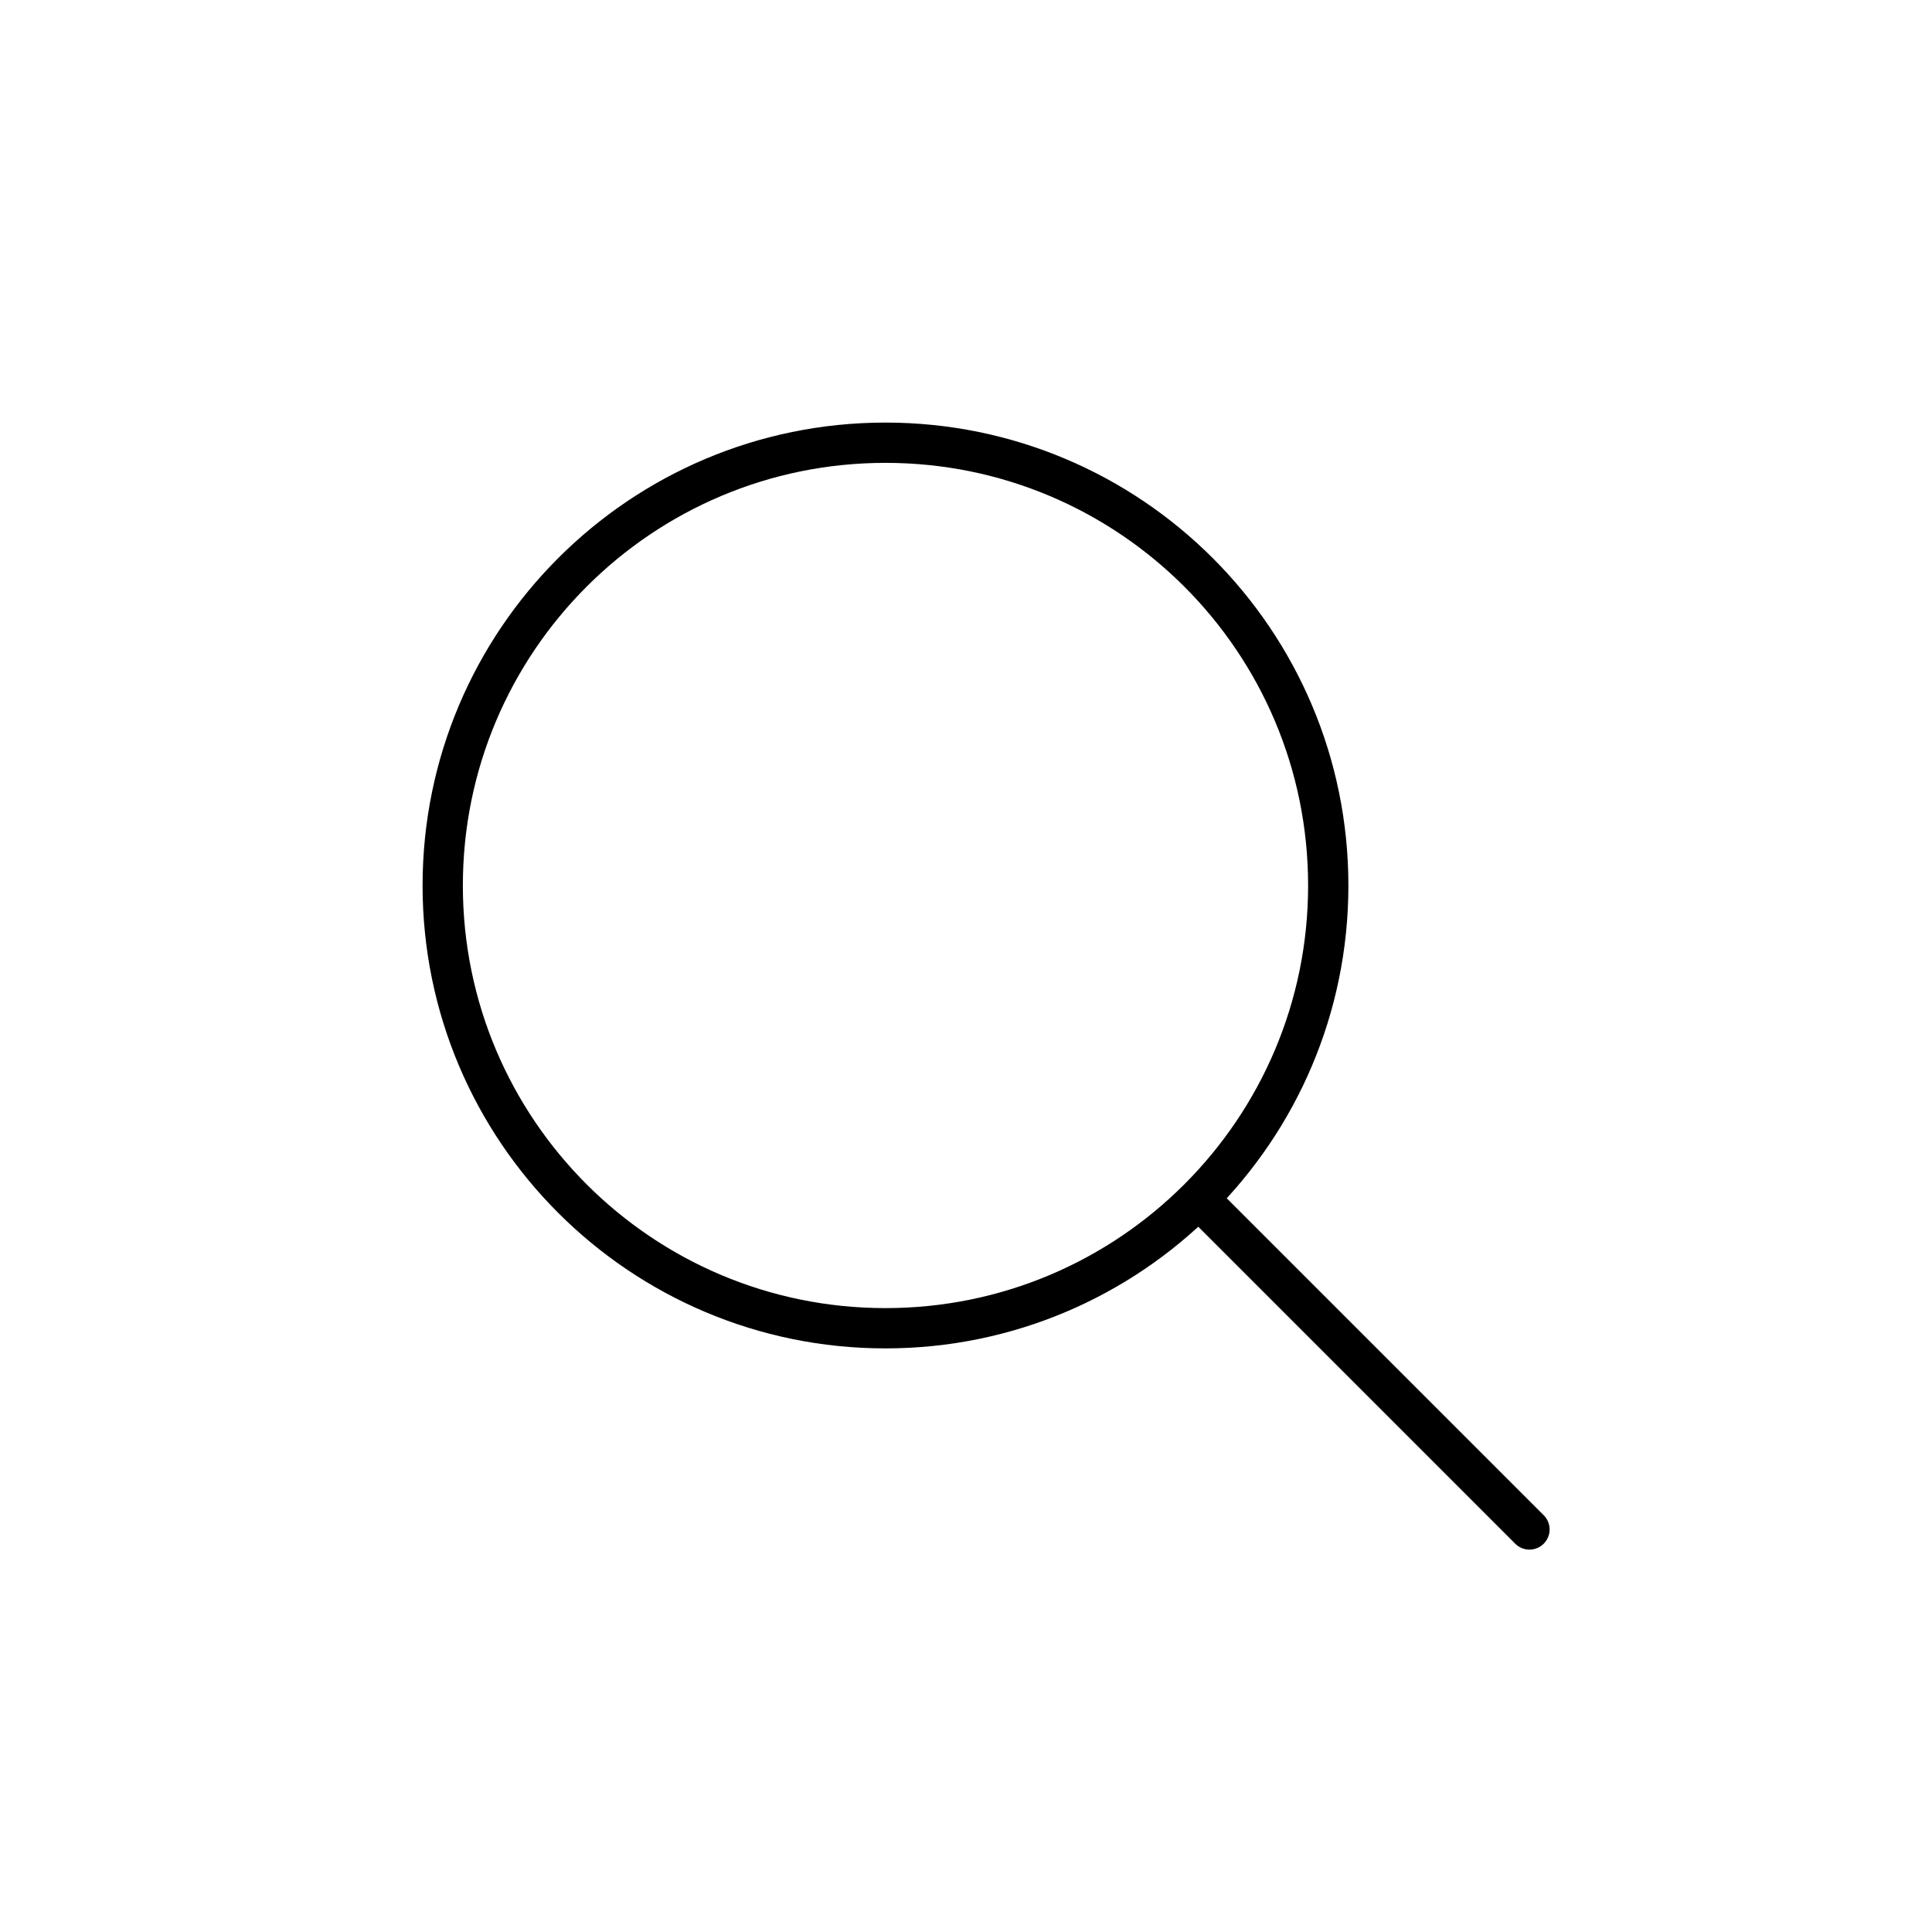
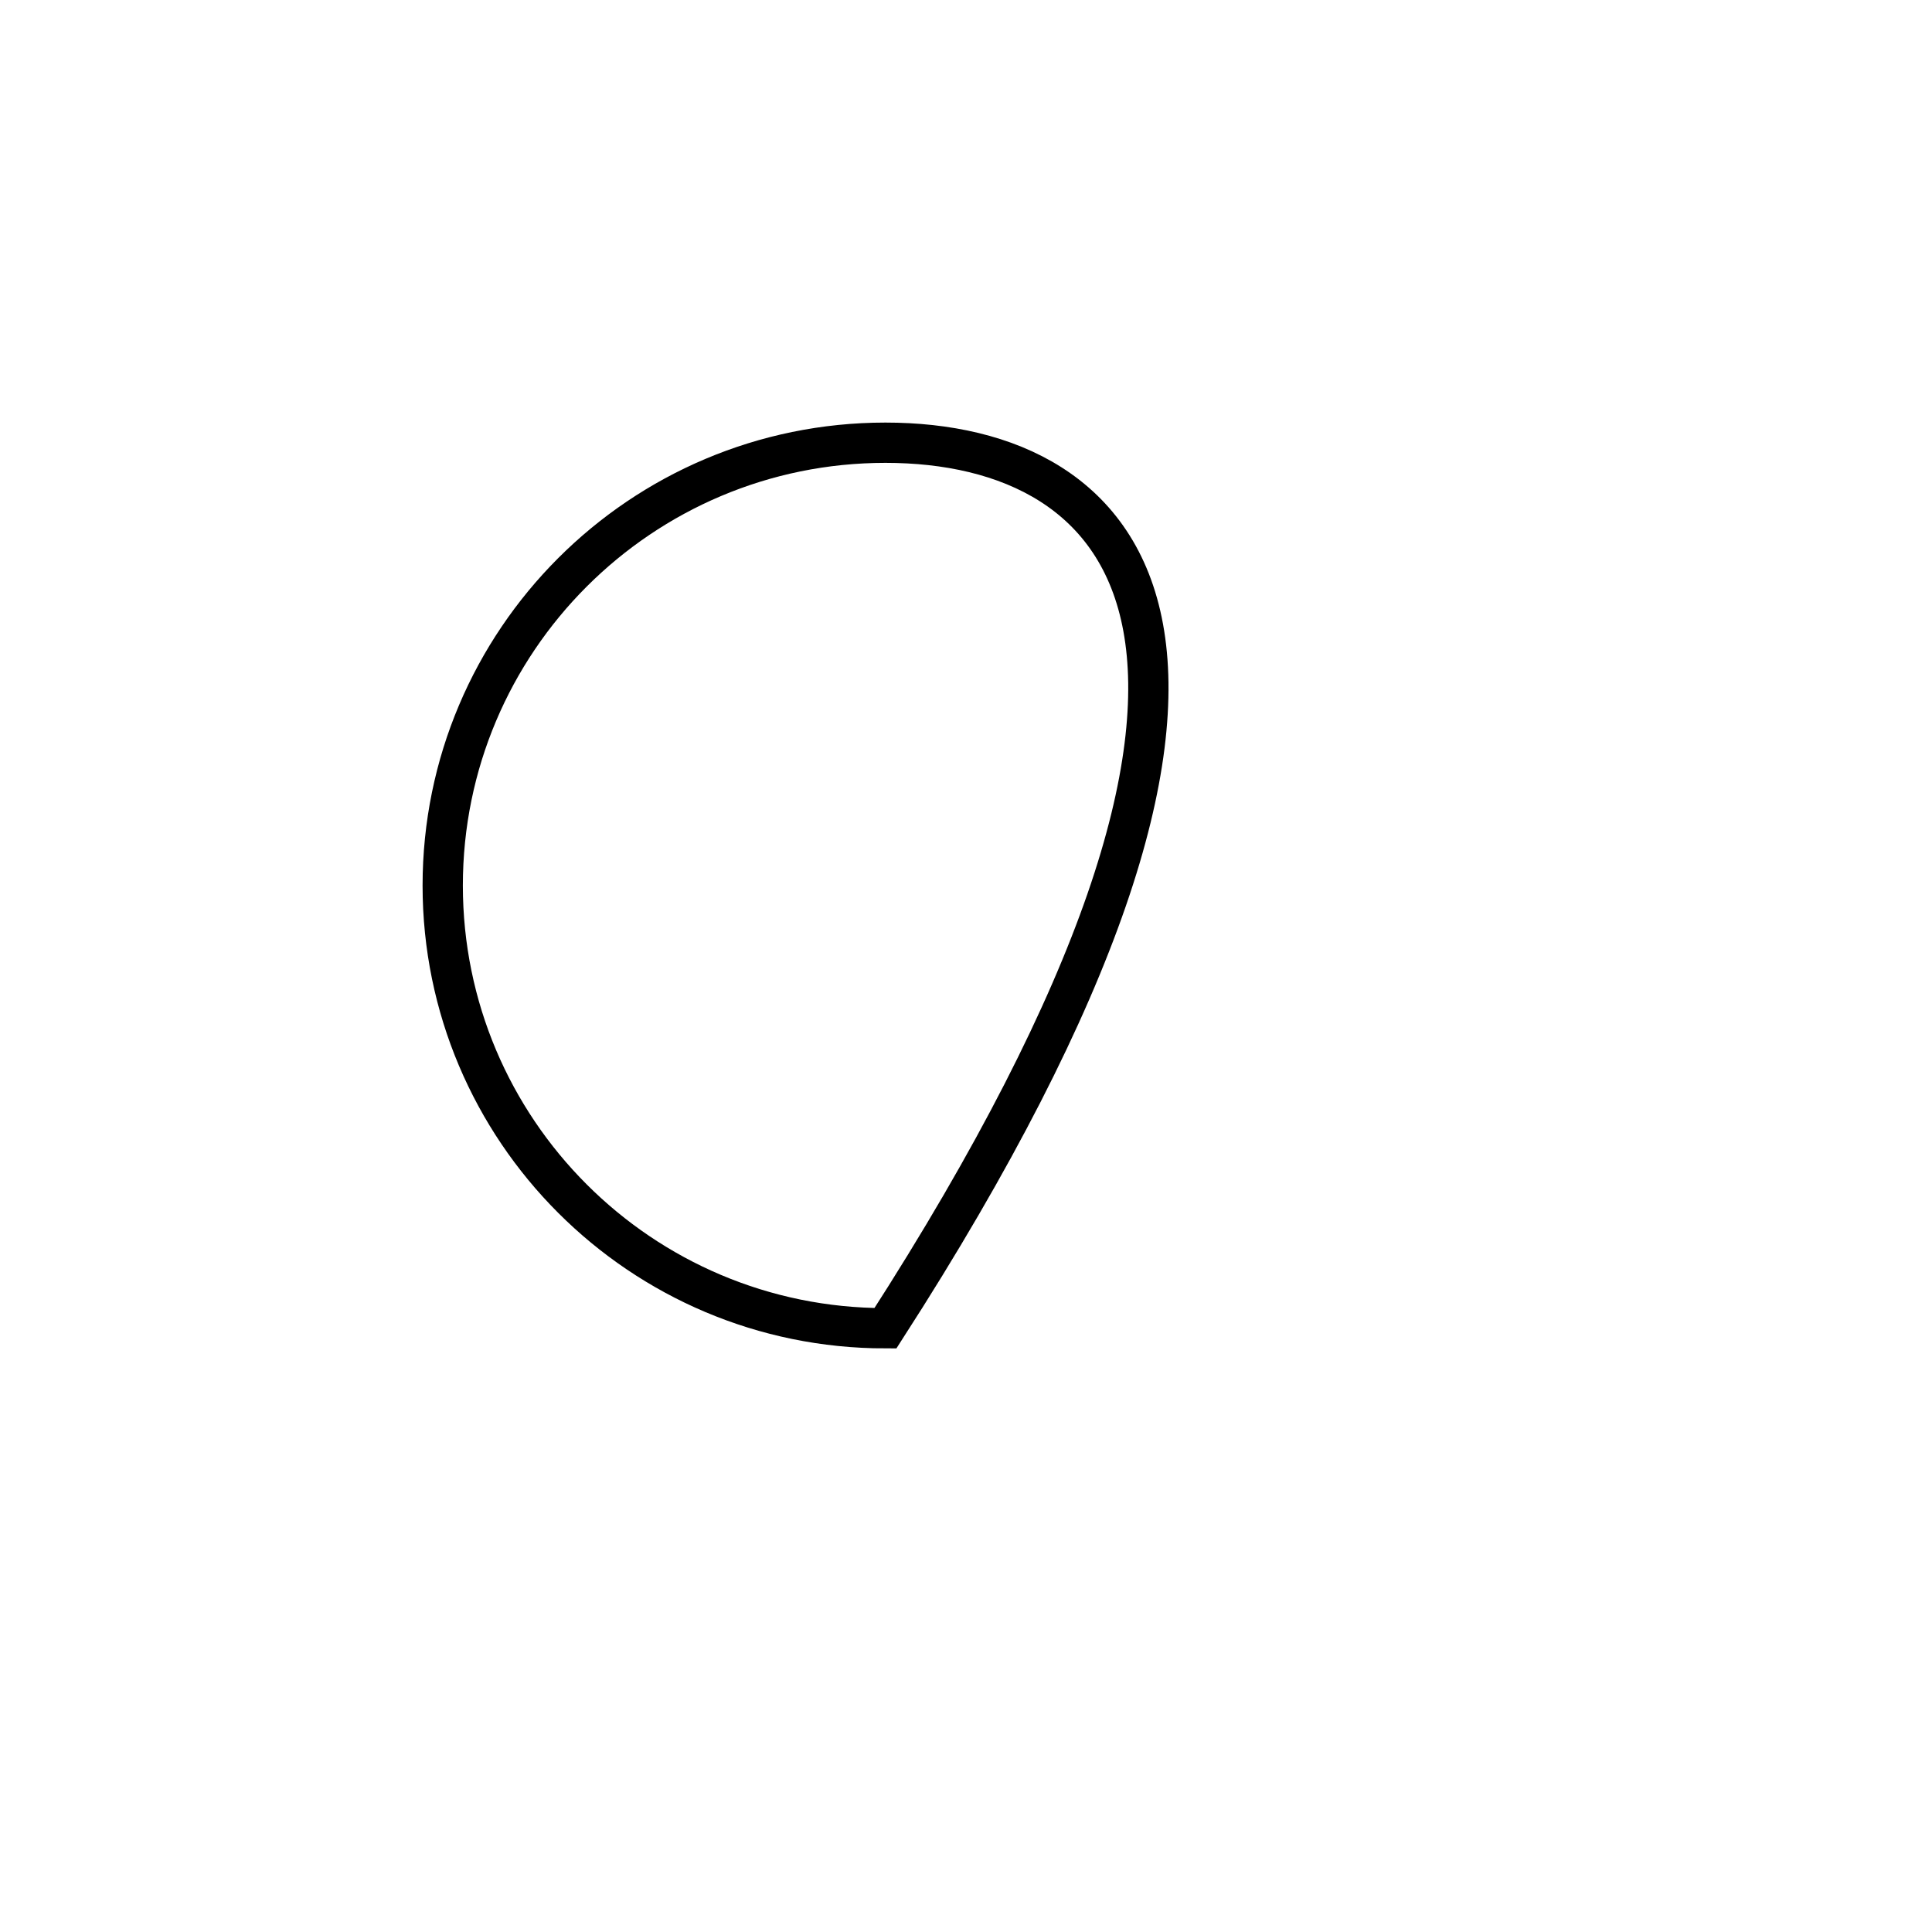
<svg xmlns="http://www.w3.org/2000/svg" width="20" height="20" viewBox="0 0 20 20" fill="none">
-   <path d="M9.166 13.75C11.698 13.75 13.75 11.698 13.75 9.167C13.75 6.635 11.698 4.583 9.166 4.583C6.635 4.583 4.583 6.635 4.583 9.167C4.583 11.698 6.635 13.75 9.166 13.75Z" stroke="black" stroke-width="0.417" />
-   <path d="M12.5 12.5L15.833 15.833" stroke="black" stroke-width="0.417" stroke-linecap="round" stroke-linejoin="round" />
+   <path d="M9.166 13.75C13.75 6.635 11.698 4.583 9.166 4.583C6.635 4.583 4.583 6.635 4.583 9.167C4.583 11.698 6.635 13.75 9.166 13.75Z" stroke="black" stroke-width="0.417" />
</svg>